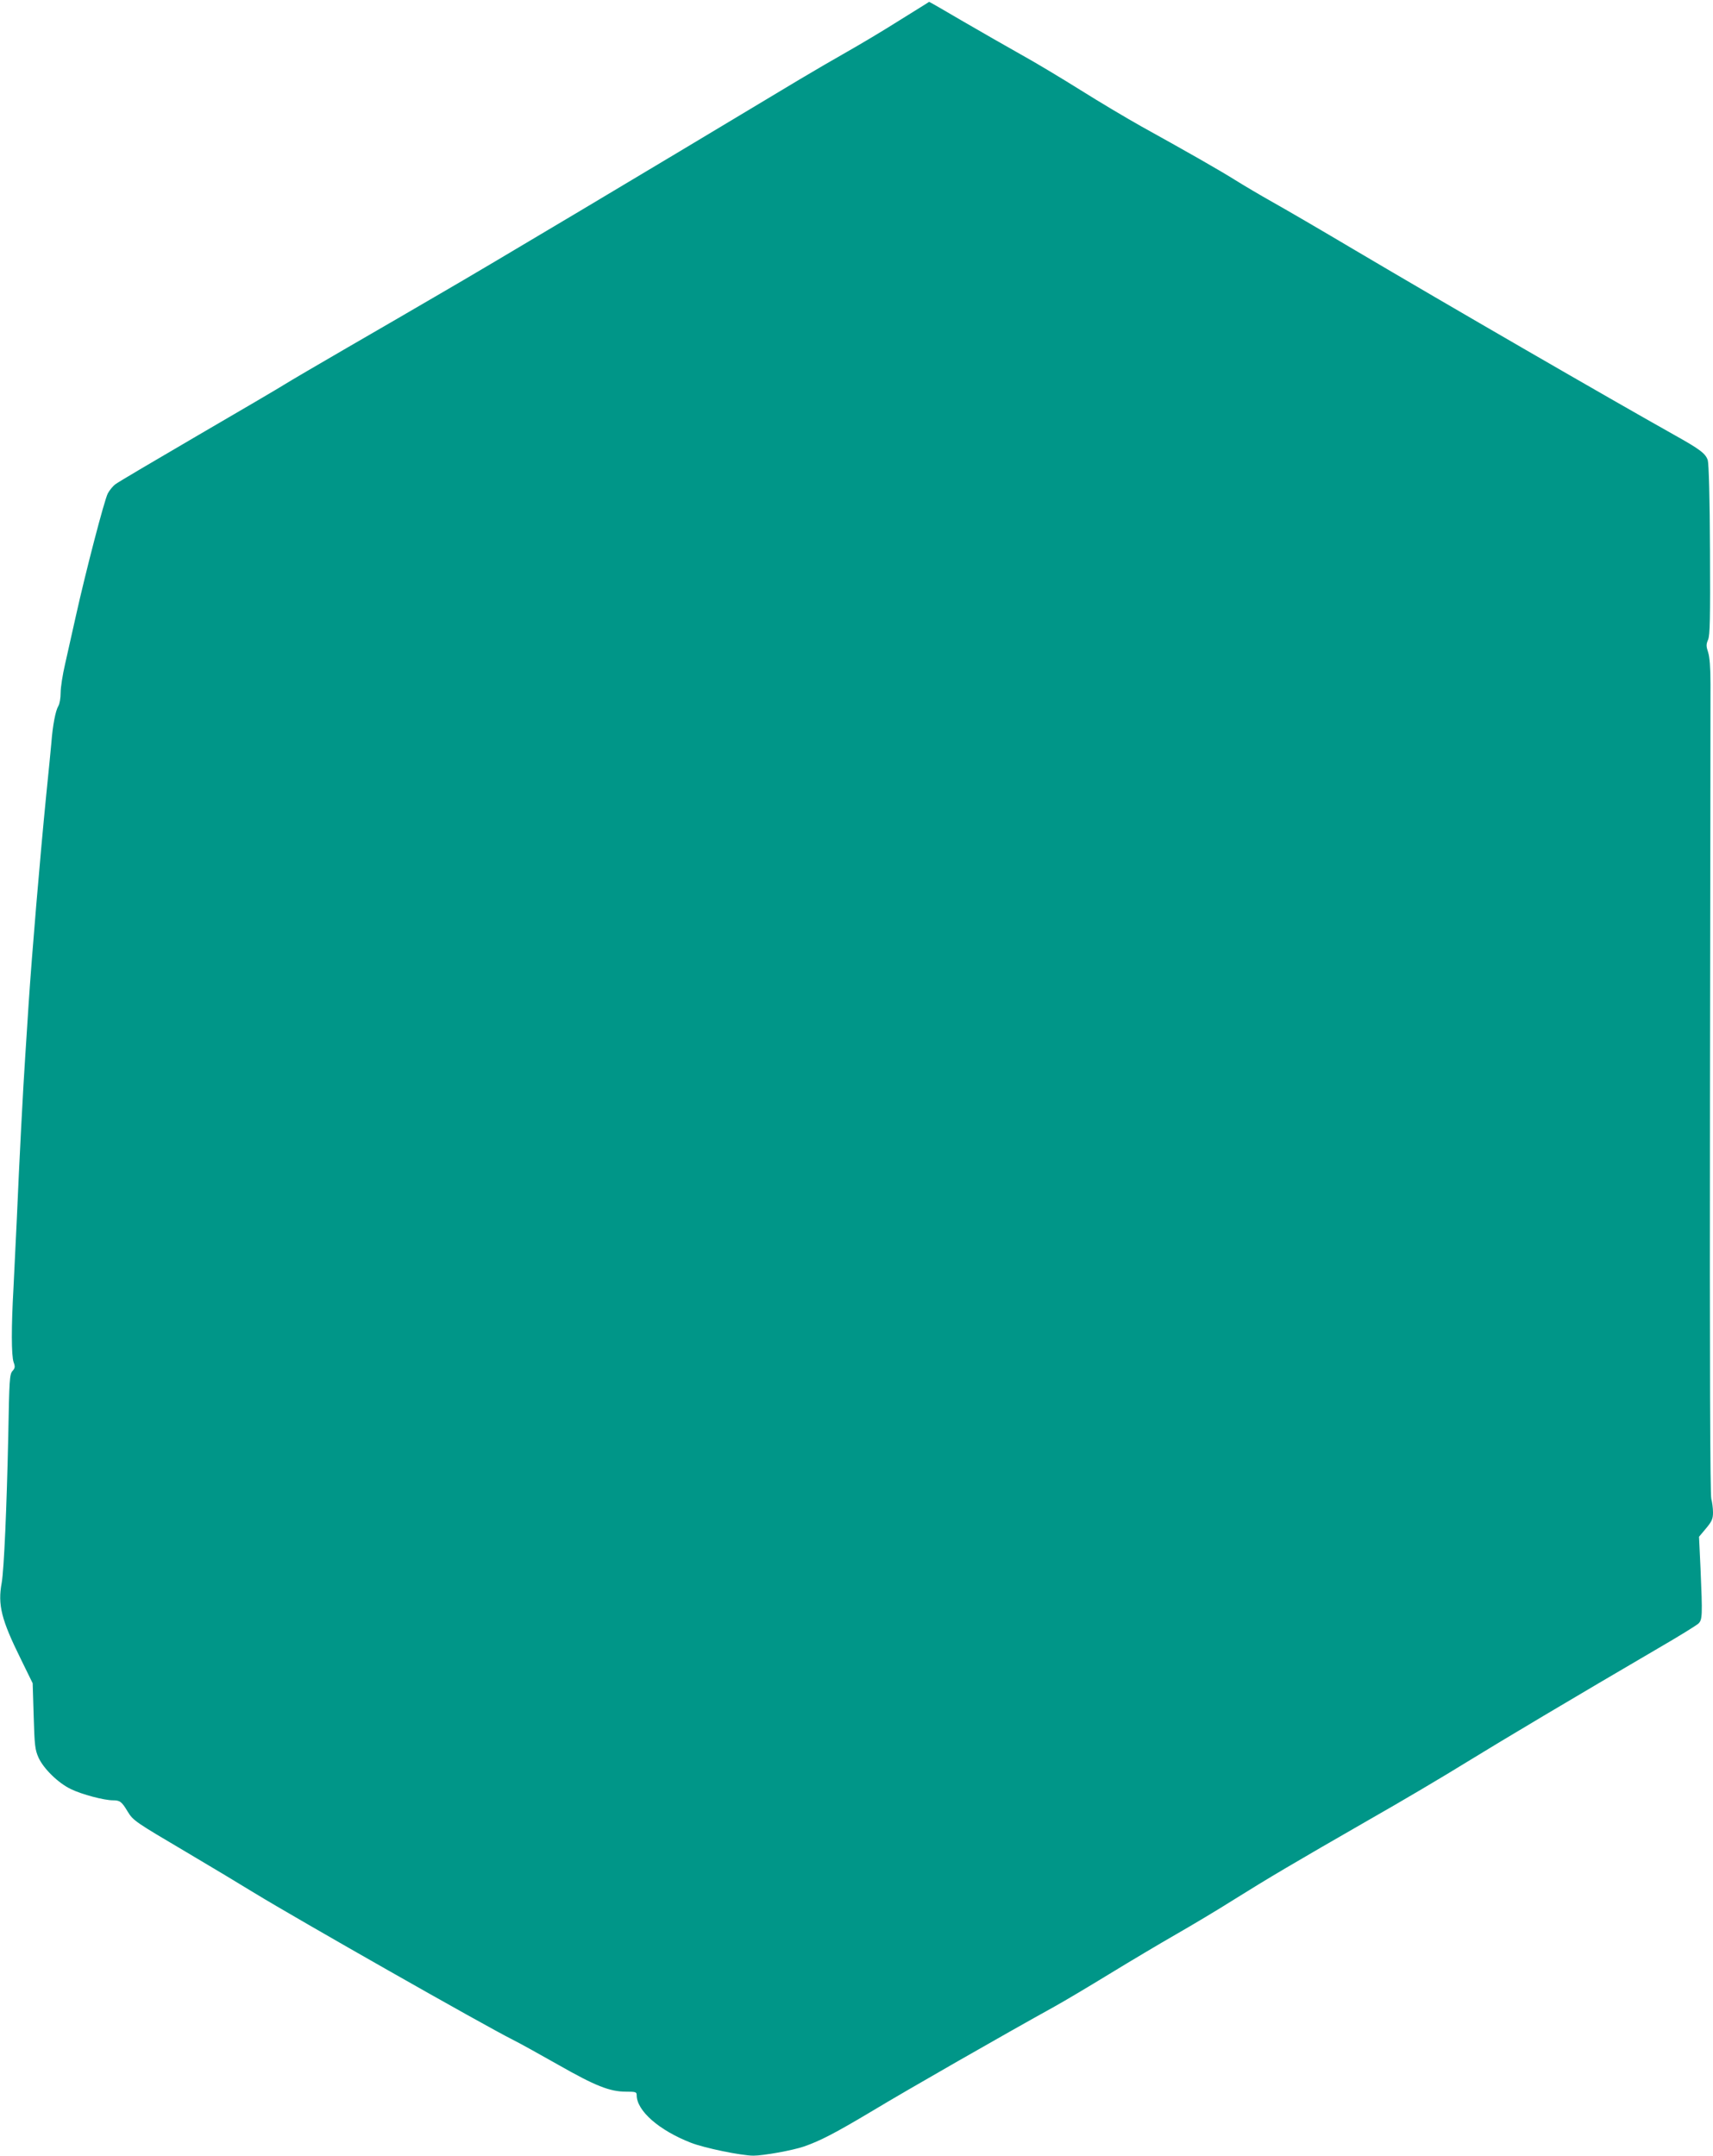
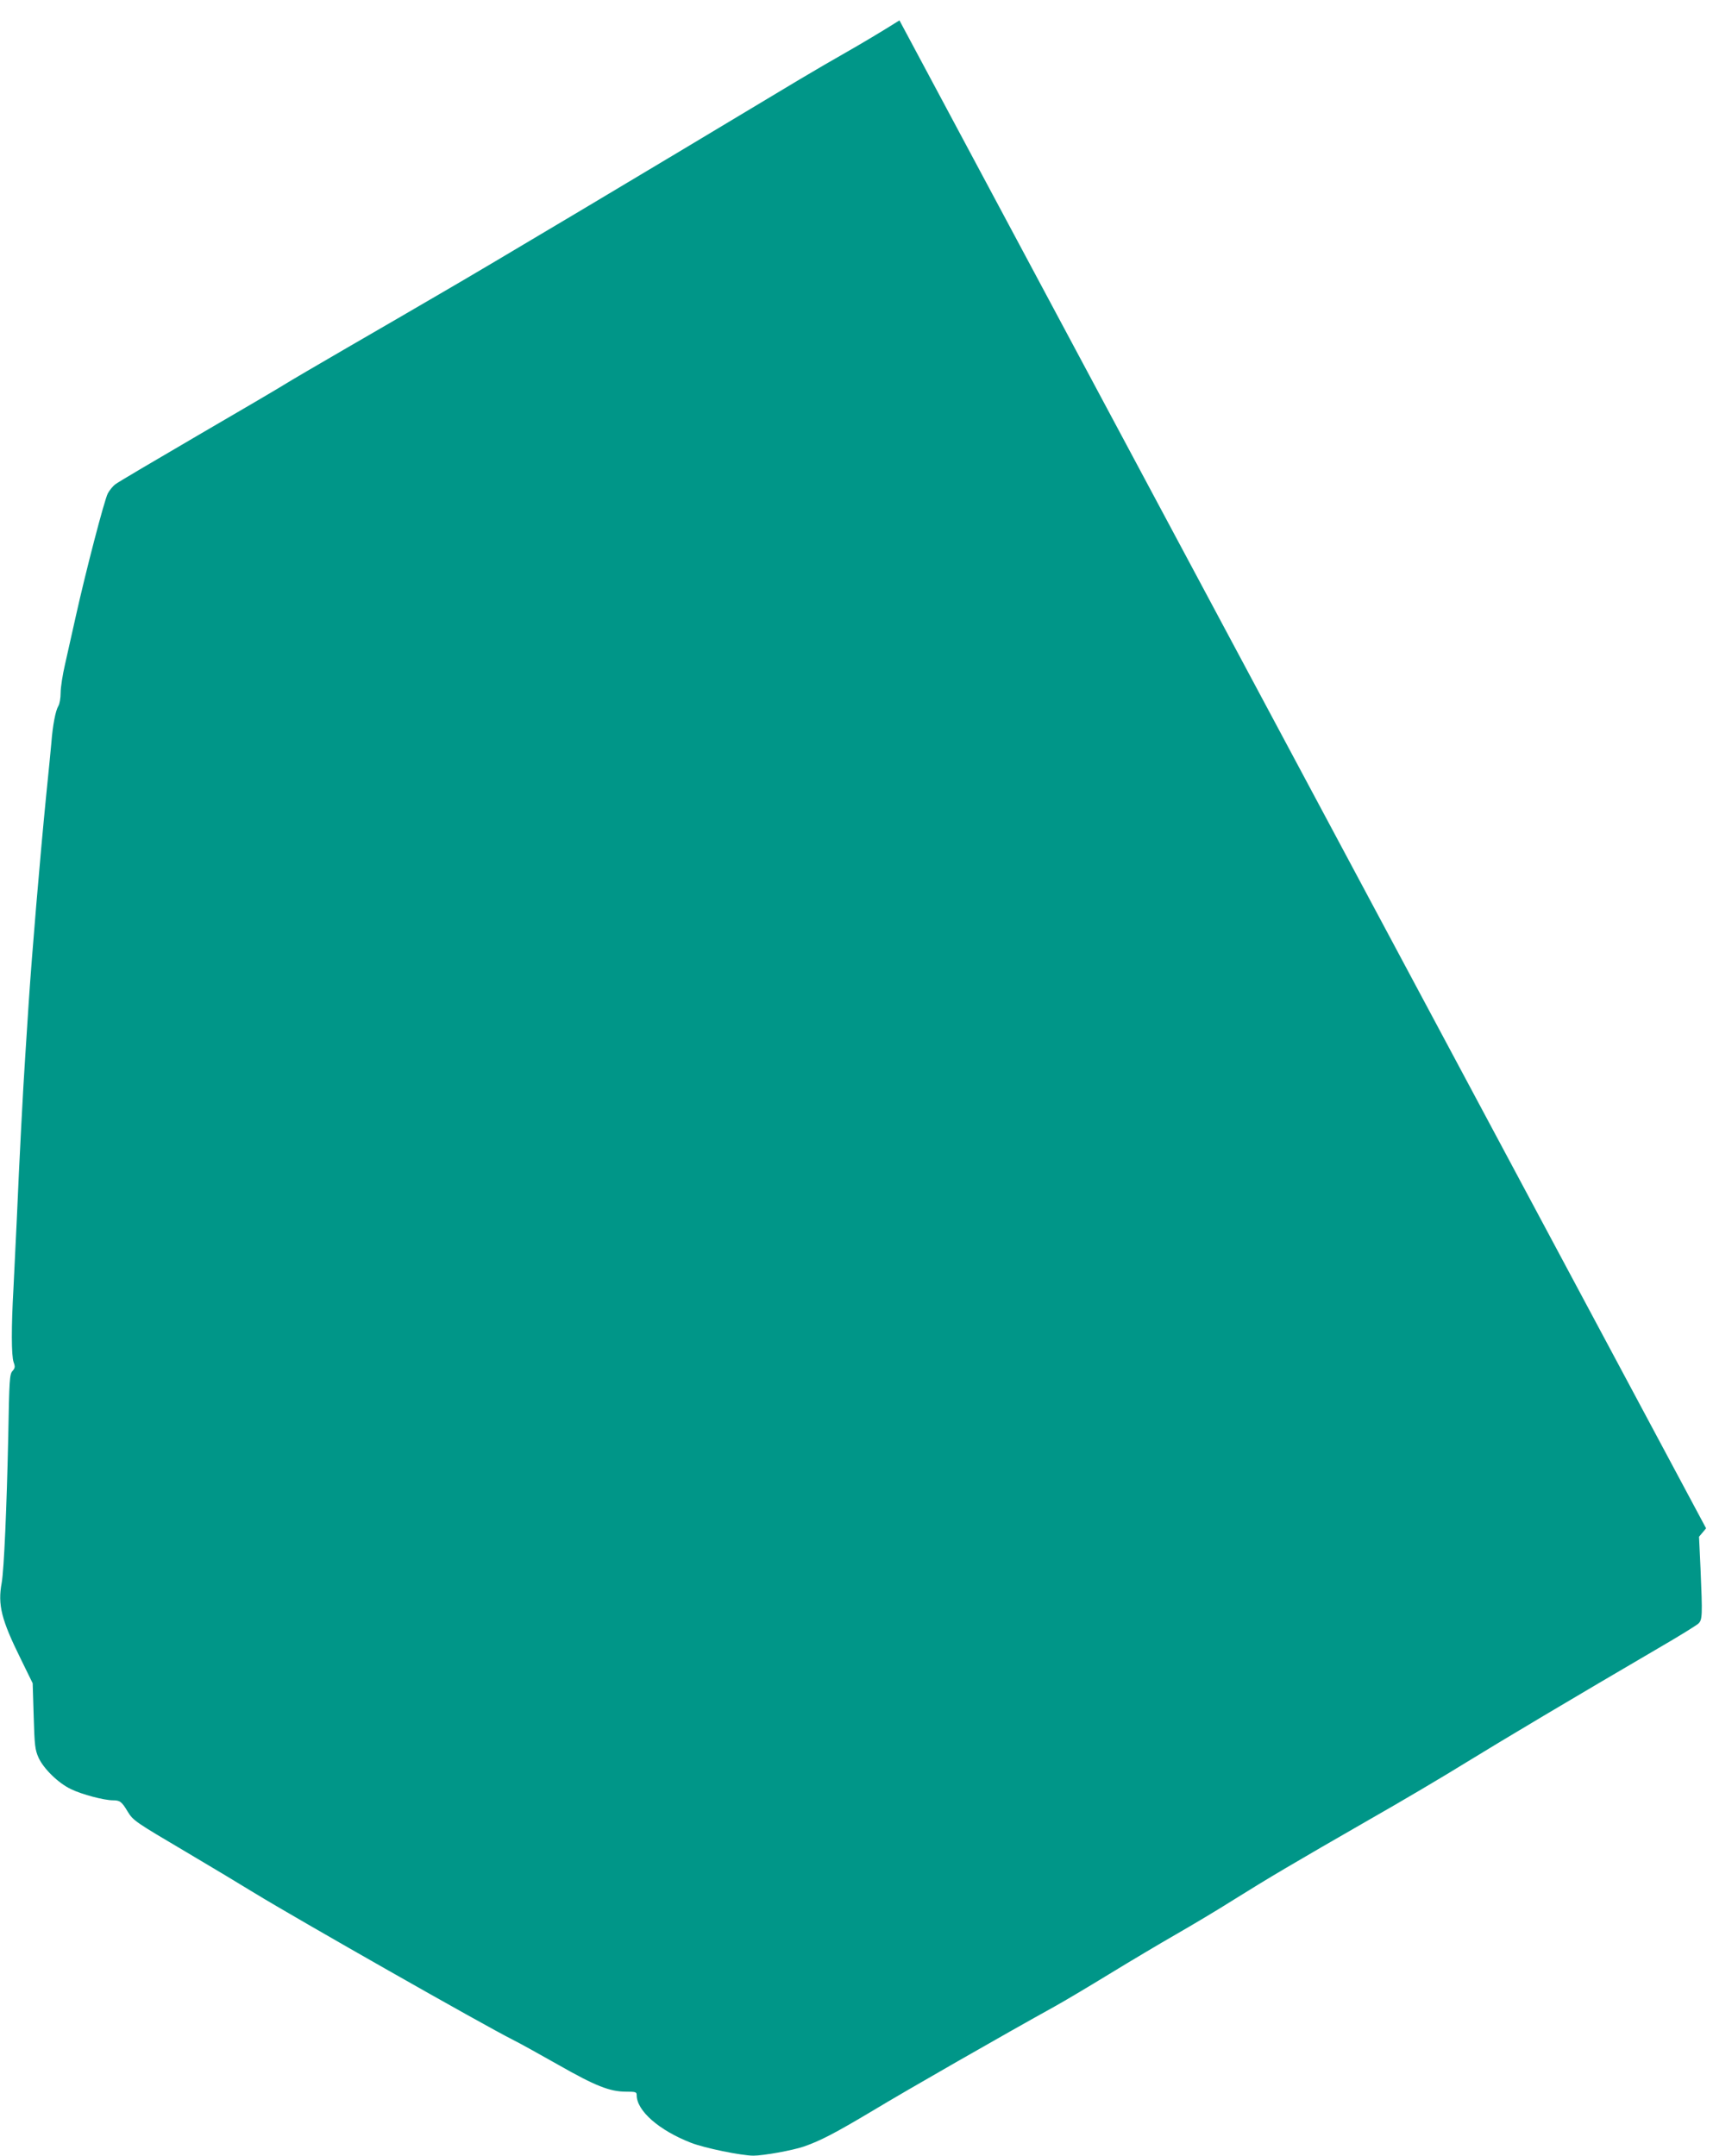
<svg xmlns="http://www.w3.org/2000/svg" version="1.0" width="1017pt" height="1280pt" viewBox="0 0 1017 1280" preserveAspectRatio="xMidYMid meet">
  <g transform="translate(0,1280) scale(0.1,-0.1)" fill="#009688" stroke="none">
-     <path d="M5340 12679 c-96 -61 -236 -144 -310 -186 -74 -42 -200 -115 -280 -163 -895 -538 -1872 -1121 -2125 -1267 -132 -77 -384 -224 -561 -326 -176 -102 -345 -201 -375 -220 -30 -19 -261 -155 -514 -302 -252 -147 -472 -277 -488 -289 -16 -11 -37 -37 -47 -56 -21 -41 -131 -464 -189 -725 -22 -99 -51 -229 -65 -290 -14 -60 -26 -136 -26 -168 0 -32 -6 -68 -14 -80 -16 -26 -33 -113 -41 -217 -4 -41 -17 -183 -31 -315 -37 -374 -85 -945 -104 -1235 -6 -91 -15 -230 -20 -310 -12 -173 -36 -632 -50 -965 -6 -132 -15 -318 -20 -414 -13 -228 -13 -400 1 -440 10 -27 8 -35 -7 -52 -17 -19 -19 -52 -25 -387 -9 -421 -25 -792 -39 -871 -24 -131 -2 -218 113 -451 l71 -145 6 -195 c5 -175 8 -200 29 -247 29 -64 116 -150 191 -186 65 -32 198 -67 251 -67 41 0 52 -8 87 -67 33 -54 46 -62 349 -241 149 -88 330 -197 403 -242 259 -158 1365 -787 1535 -872 44 -22 166 -90 272 -150 216 -123 303 -158 399 -158 60 0 64 -2 64 -22 1 -92 132 -207 321 -281 78 -31 300 -77 372 -77 60 0 231 31 299 54 98 34 185 79 411 214 204 123 777 451 1077 617 58 32 204 119 325 193 121 74 299 180 395 235 96 55 252 148 345 207 206 129 355 217 804 475 190 108 450 262 579 342 221 136 643 387 1137 676 121 70 229 137 239 147 23 23 24 47 12 325 l-9 190 42 50 c35 42 41 57 41 95 0 25 -5 61 -10 80 -7 24 -10 790 -8 2365 2 1282 3 2395 3 2475 0 97 -5 159 -14 187 -12 36 -12 47 0 75 11 27 13 123 11 533 -1 305 -7 512 -13 532 -13 40 -46 65 -200 151 -390 219 -1331 763 -1904 1102 -192 114 -408 240 -480 280 -71 40 -171 99 -222 131 -91 57 -271 160 -558 319 -82 46 -244 142 -360 215 -115 72 -275 168 -355 212 -80 45 -234 133 -344 197 -109 64 -199 116 -200 115 0 -1 -80 -50 -176 -110z" />
+     <path d="M5340 12679 c-96 -61 -236 -144 -310 -186 -74 -42 -200 -115 -280 -163 -895 -538 -1872 -1121 -2125 -1267 -132 -77 -384 -224 -561 -326 -176 -102 -345 -201 -375 -220 -30 -19 -261 -155 -514 -302 -252 -147 -472 -277 -488 -289 -16 -11 -37 -37 -47 -56 -21 -41 -131 -464 -189 -725 -22 -99 -51 -229 -65 -290 -14 -60 -26 -136 -26 -168 0 -32 -6 -68 -14 -80 -16 -26 -33 -113 -41 -217 -4 -41 -17 -183 -31 -315 -37 -374 -85 -945 -104 -1235 -6 -91 -15 -230 -20 -310 -12 -173 -36 -632 -50 -965 -6 -132 -15 -318 -20 -414 -13 -228 -13 -400 1 -440 10 -27 8 -35 -7 -52 -17 -19 -19 -52 -25 -387 -9 -421 -25 -792 -39 -871 -24 -131 -2 -218 113 -451 l71 -145 6 -195 c5 -175 8 -200 29 -247 29 -64 116 -150 191 -186 65 -32 198 -67 251 -67 41 0 52 -8 87 -67 33 -54 46 -62 349 -241 149 -88 330 -197 403 -242 259 -158 1365 -787 1535 -872 44 -22 166 -90 272 -150 216 -123 303 -158 399 -158 60 0 64 -2 64 -22 1 -92 132 -207 321 -281 78 -31 300 -77 372 -77 60 0 231 31 299 54 98 34 185 79 411 214 204 123 777 451 1077 617 58 32 204 119 325 193 121 74 299 180 395 235 96 55 252 148 345 207 206 129 355 217 804 475 190 108 450 262 579 342 221 136 643 387 1137 676 121 70 229 137 239 147 23 23 24 47 12 325 l-9 190 42 50 z" />
  </g>
</svg>